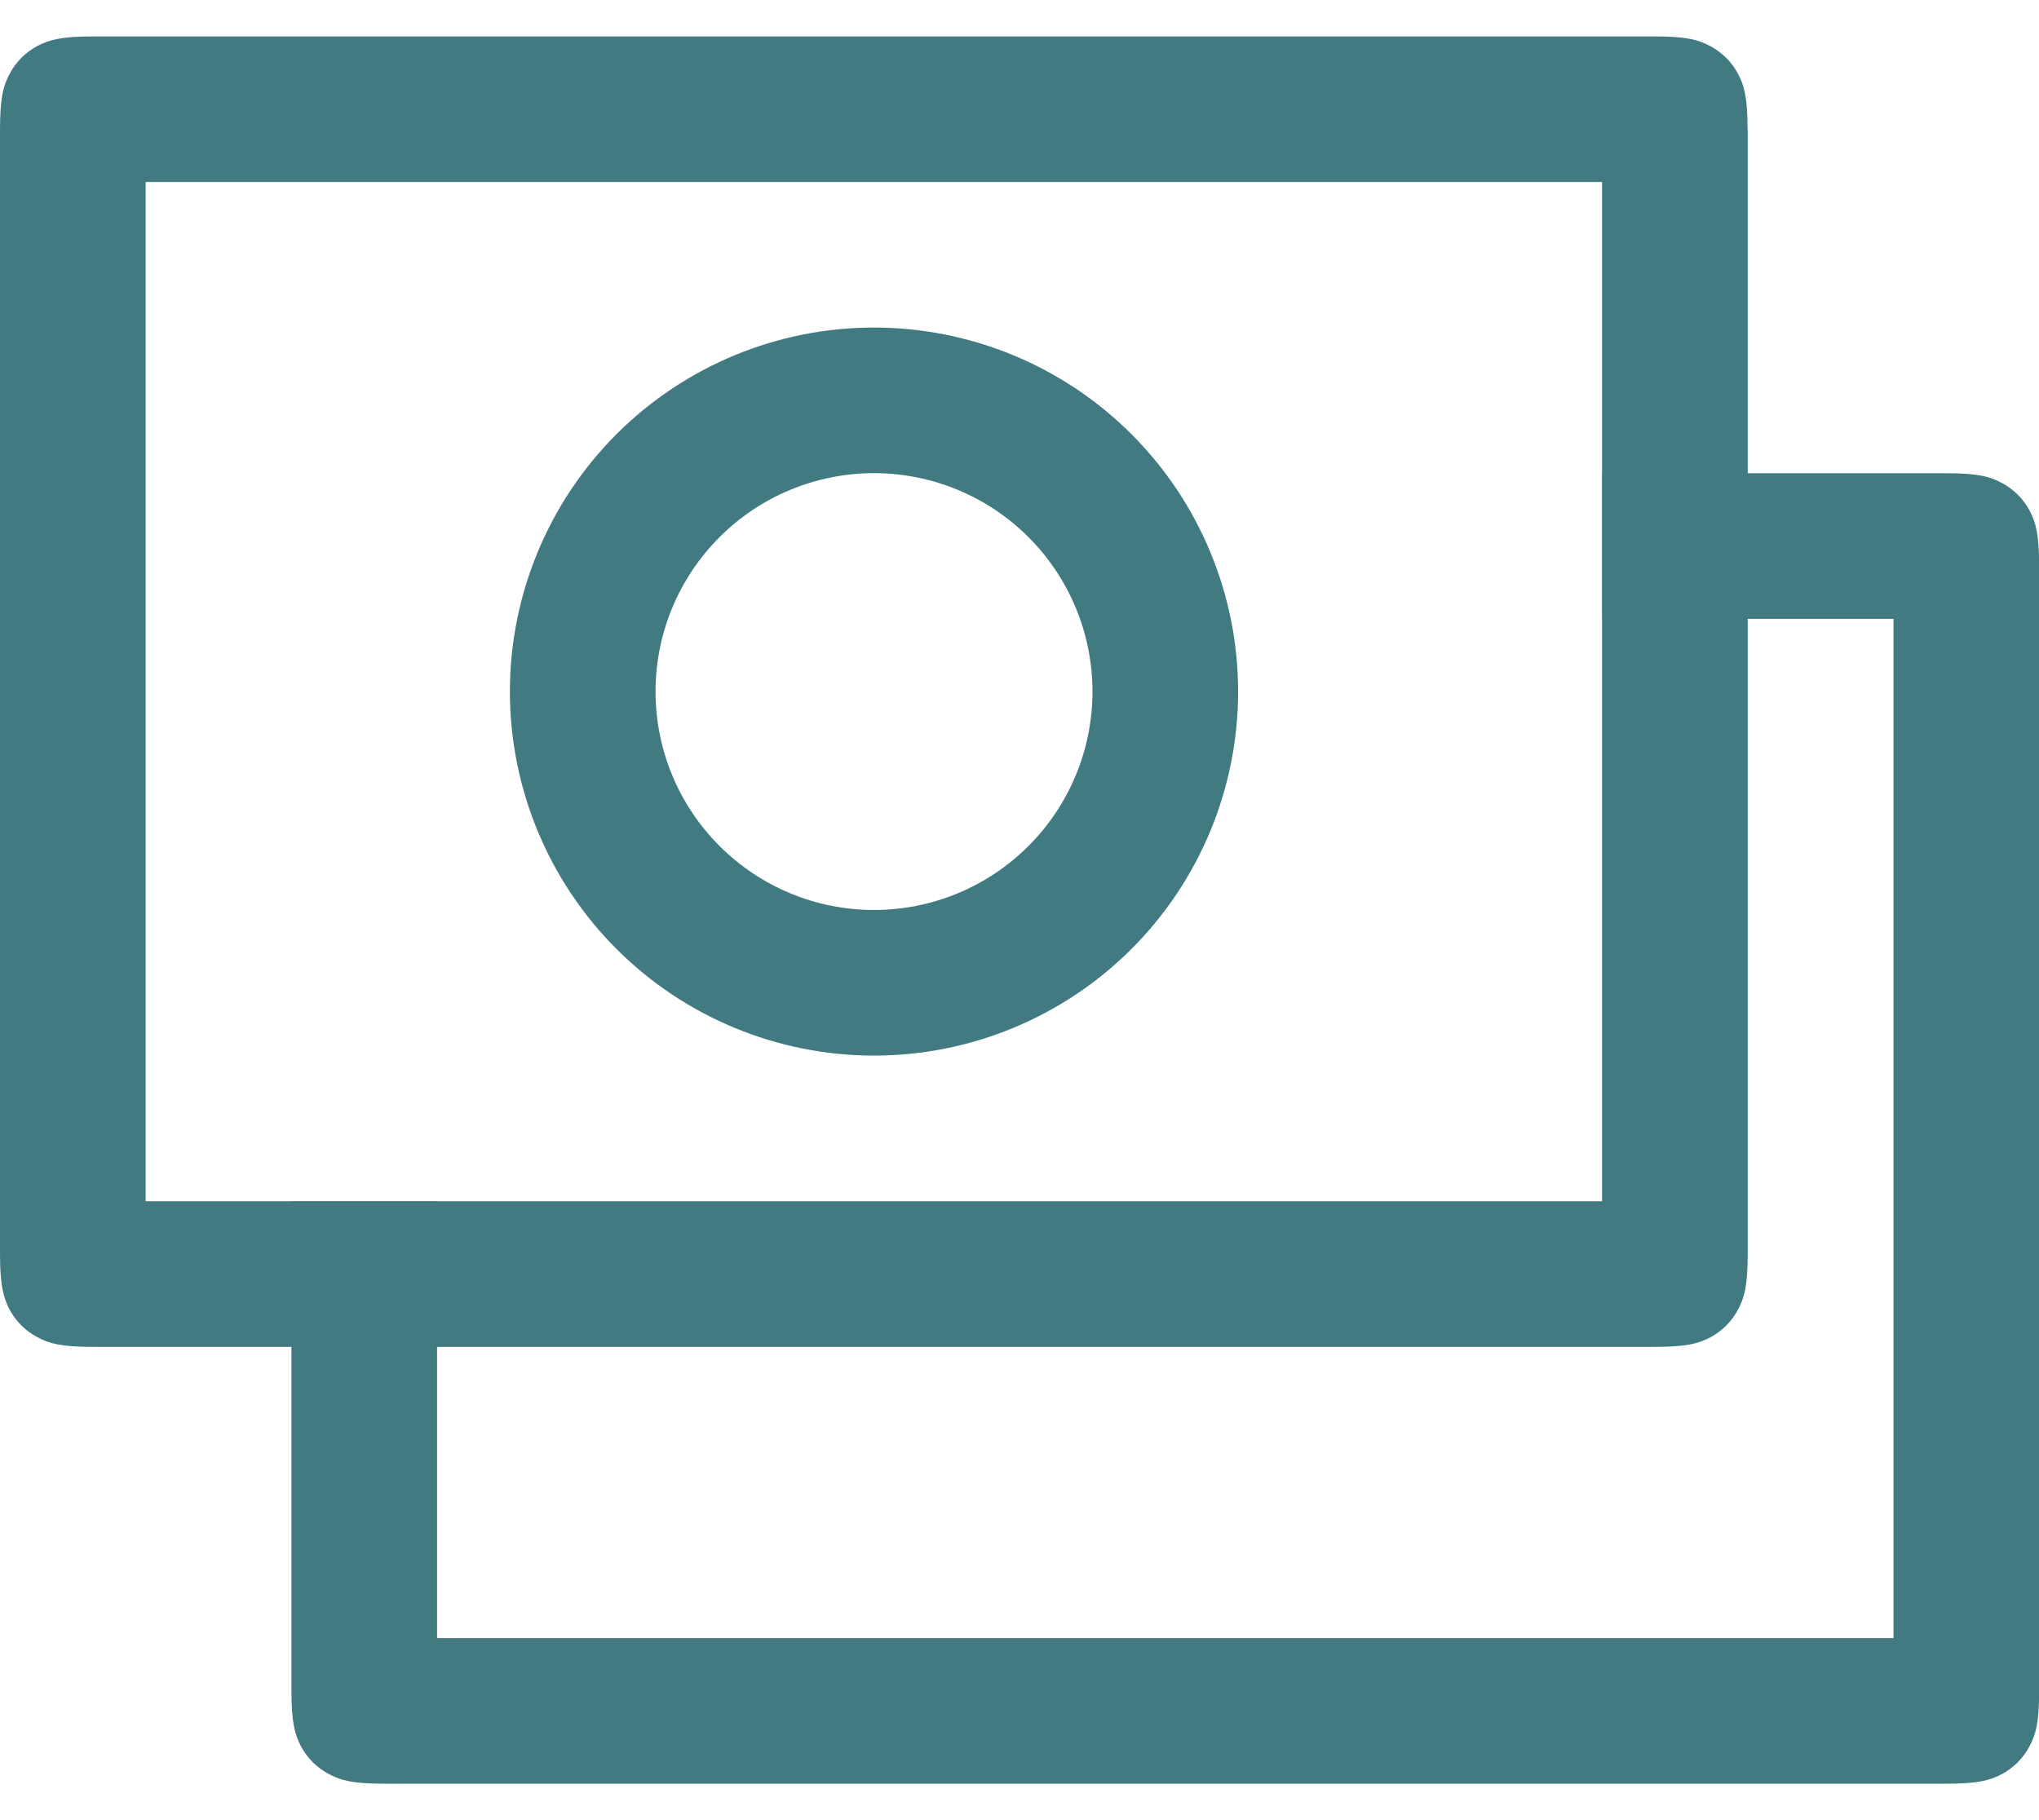
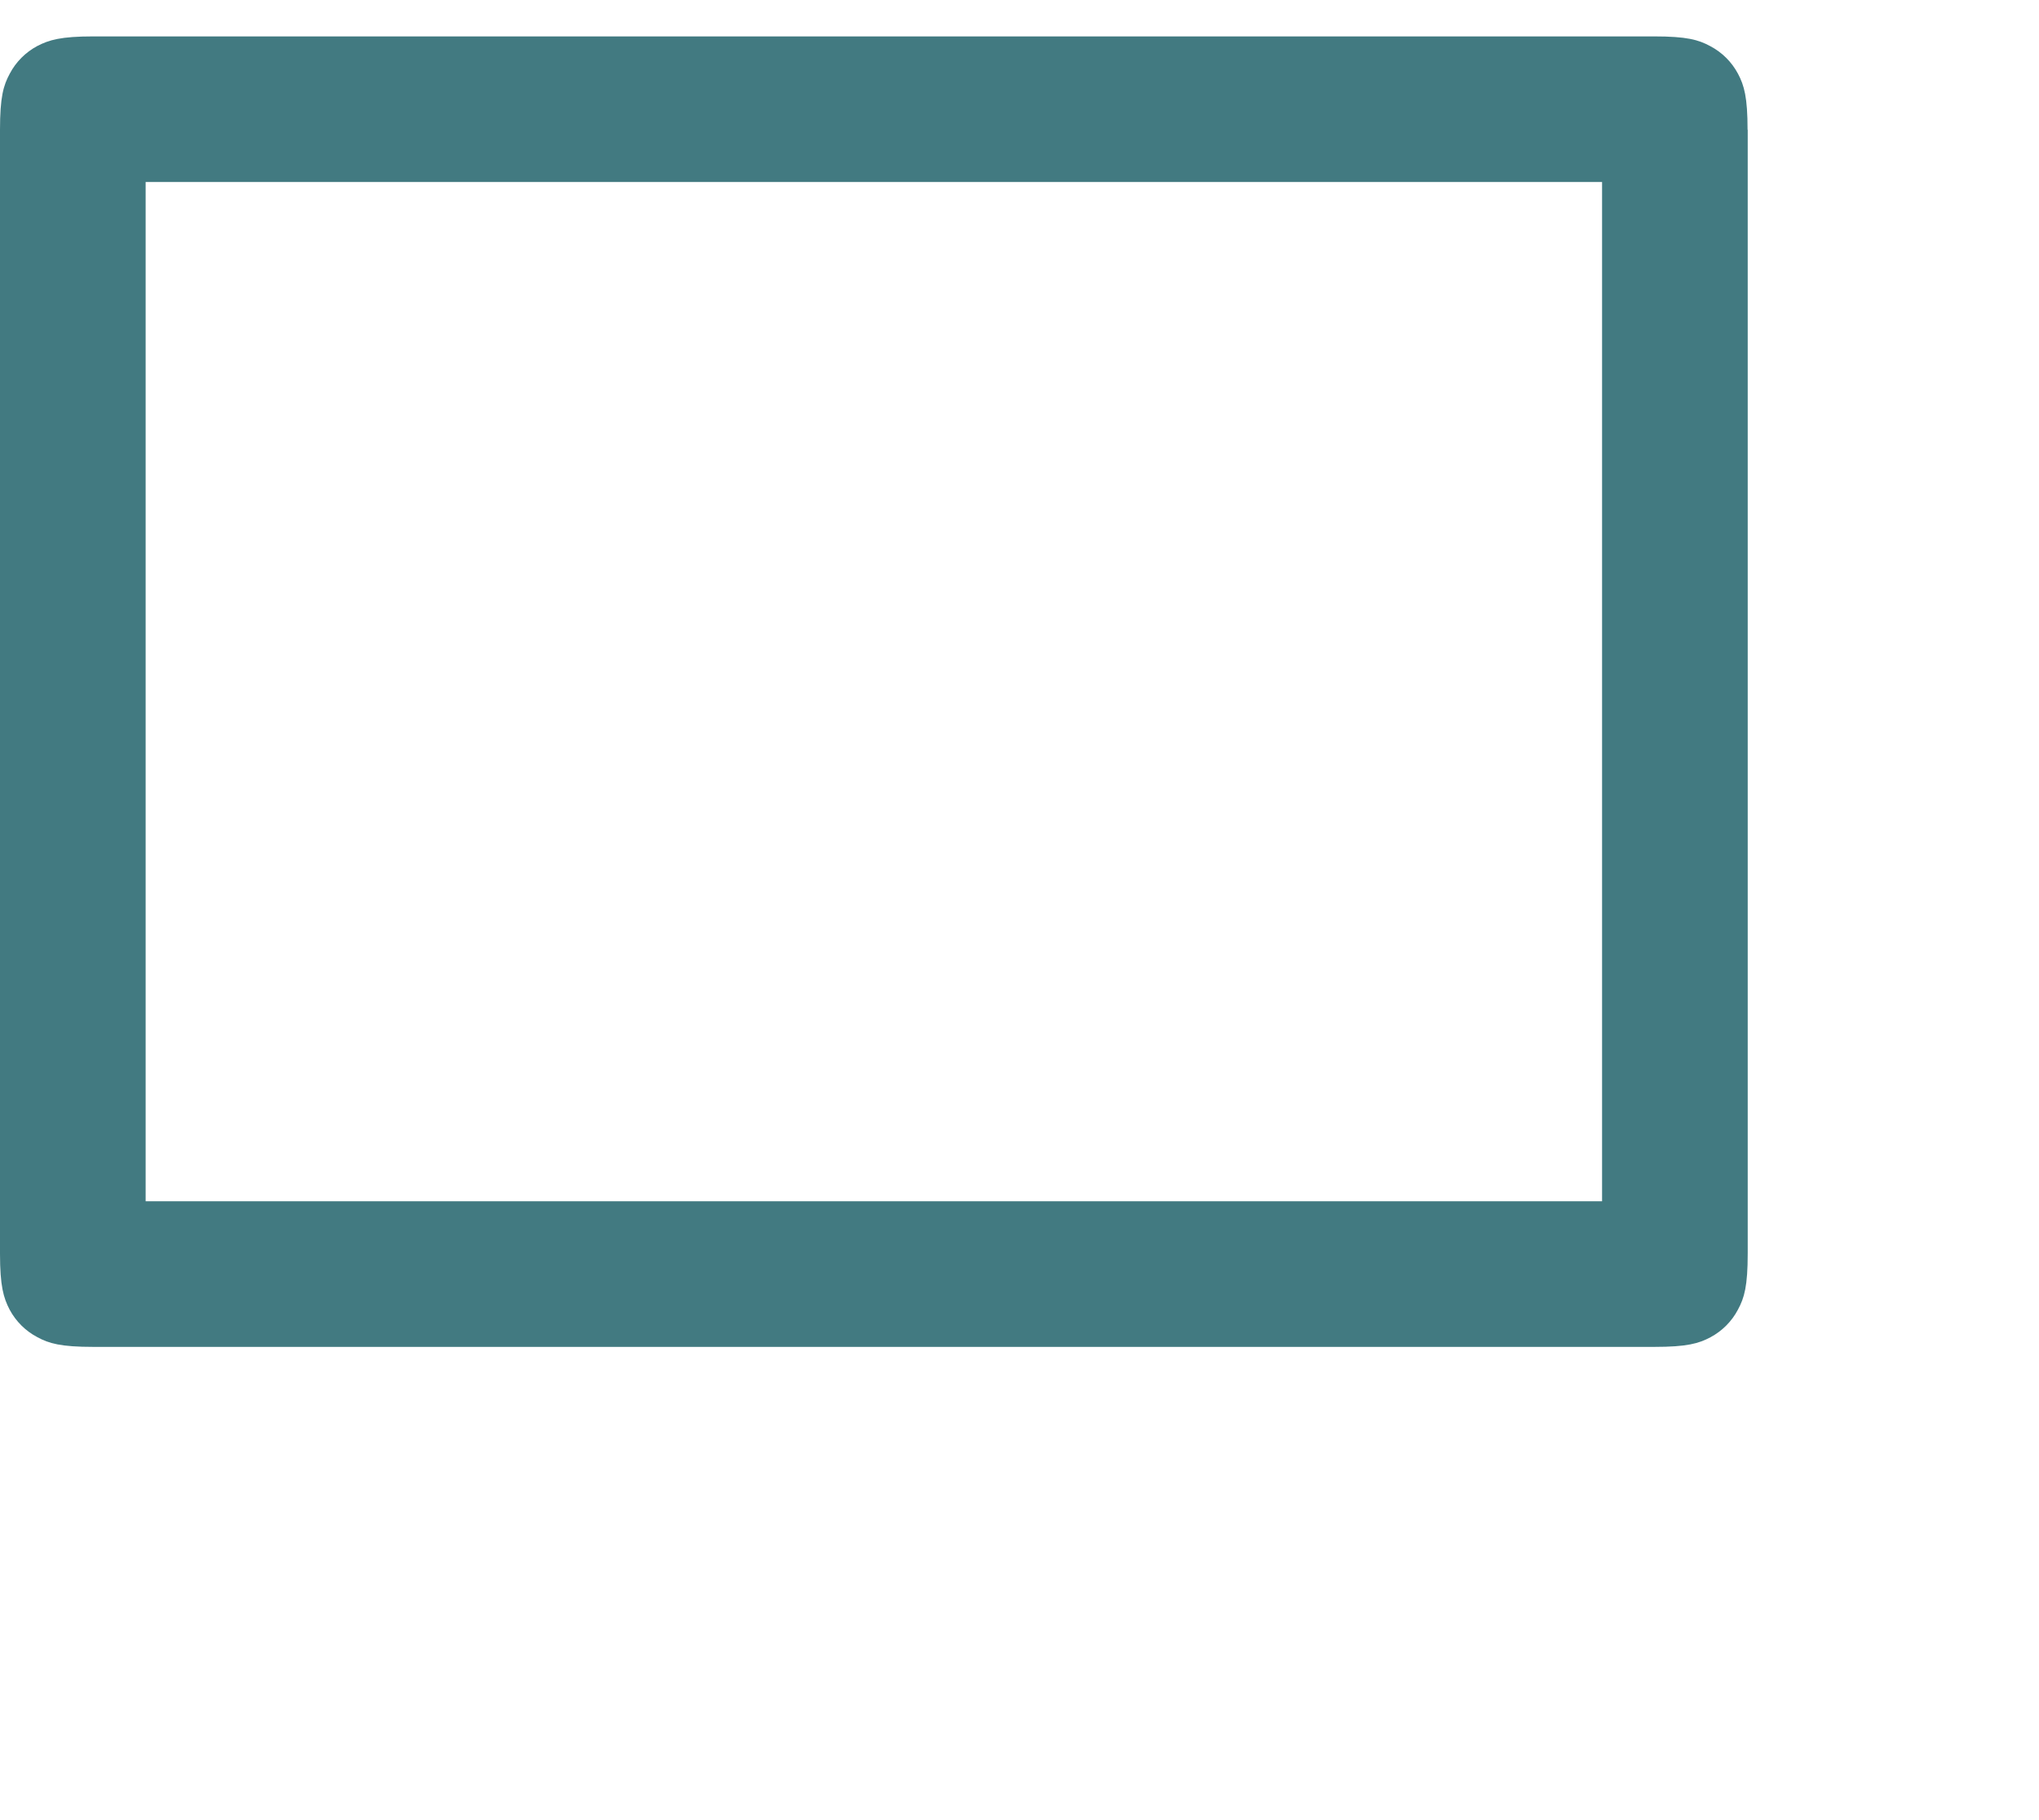
<svg xmlns="http://www.w3.org/2000/svg" width="28" height="25" viewBox="0 0 28 25" fill="none">
-   <path d="M6.002 16.5V22.5H26.002V8.5H22.002V6.5H26.72C27.166 6.5 27.328 6.546 27.49 6.634C27.652 6.719 27.784 6.851 27.87 7.012C27.956 7.174 28.002 7.336 28.002 7.782V23.218C28.002 23.664 27.956 23.826 27.868 23.988C27.783 24.15 27.651 24.282 27.49 24.368C27.328 24.454 27.166 24.5 26.72 24.5H5.284C4.838 24.5 4.676 24.454 4.514 24.366C4.352 24.281 4.22 24.149 4.134 23.988C4.05 23.826 4.002 23.664 4.002 23.22V16.5H6.002Z" fill="#427A81" />
  <path d="M22 2.5H2V16.5H22V2.5ZM24 1.782V17.218C24 17.664 23.954 17.826 23.866 17.988C23.781 18.15 23.649 18.282 23.488 18.368C23.326 18.454 23.164 18.5 22.718 18.5H1.282C0.836 18.5 0.674 18.454 0.512 18.366C0.35 18.281 0.218 18.149 0.132 17.988C0.048 17.826 0 17.664 0 17.22V1.782C0 1.336 0.046 1.174 0.134 1.012C0.219 0.85 0.351 0.718 0.512 0.632C0.674 0.548 0.836 0.5 1.28 0.5H22.716C23.162 0.5 23.324 0.546 23.486 0.634C23.648 0.719 23.78 0.851 23.866 1.012C23.952 1.174 23.998 1.336 23.998 1.782H24Z" fill="#427A81" />
-   <path d="M12.002 14.499C10.676 14.499 9.404 13.972 8.466 13.035C7.529 12.097 7.002 10.825 7.002 9.499C7.002 8.173 7.529 6.901 8.466 5.963C9.404 5.026 10.676 4.499 12.002 4.499C13.328 4.499 14.6 5.026 15.537 5.963C16.475 6.901 17.002 8.173 17.002 9.499C17.002 10.825 16.475 12.097 15.537 13.035C14.6 13.972 13.328 14.499 12.002 14.499ZM12.002 12.499C12.798 12.499 13.561 12.183 14.123 11.62C14.686 11.058 15.002 10.295 15.002 9.499C15.002 8.703 14.686 7.94 14.123 7.378C13.561 6.815 12.798 6.499 12.002 6.499C11.206 6.499 10.443 6.815 9.881 7.378C9.318 7.94 9.002 8.703 9.002 9.499C9.002 10.295 9.318 11.058 9.881 11.62C10.443 12.183 11.206 12.499 12.002 12.499Z" fill="#427A81" />
</svg>